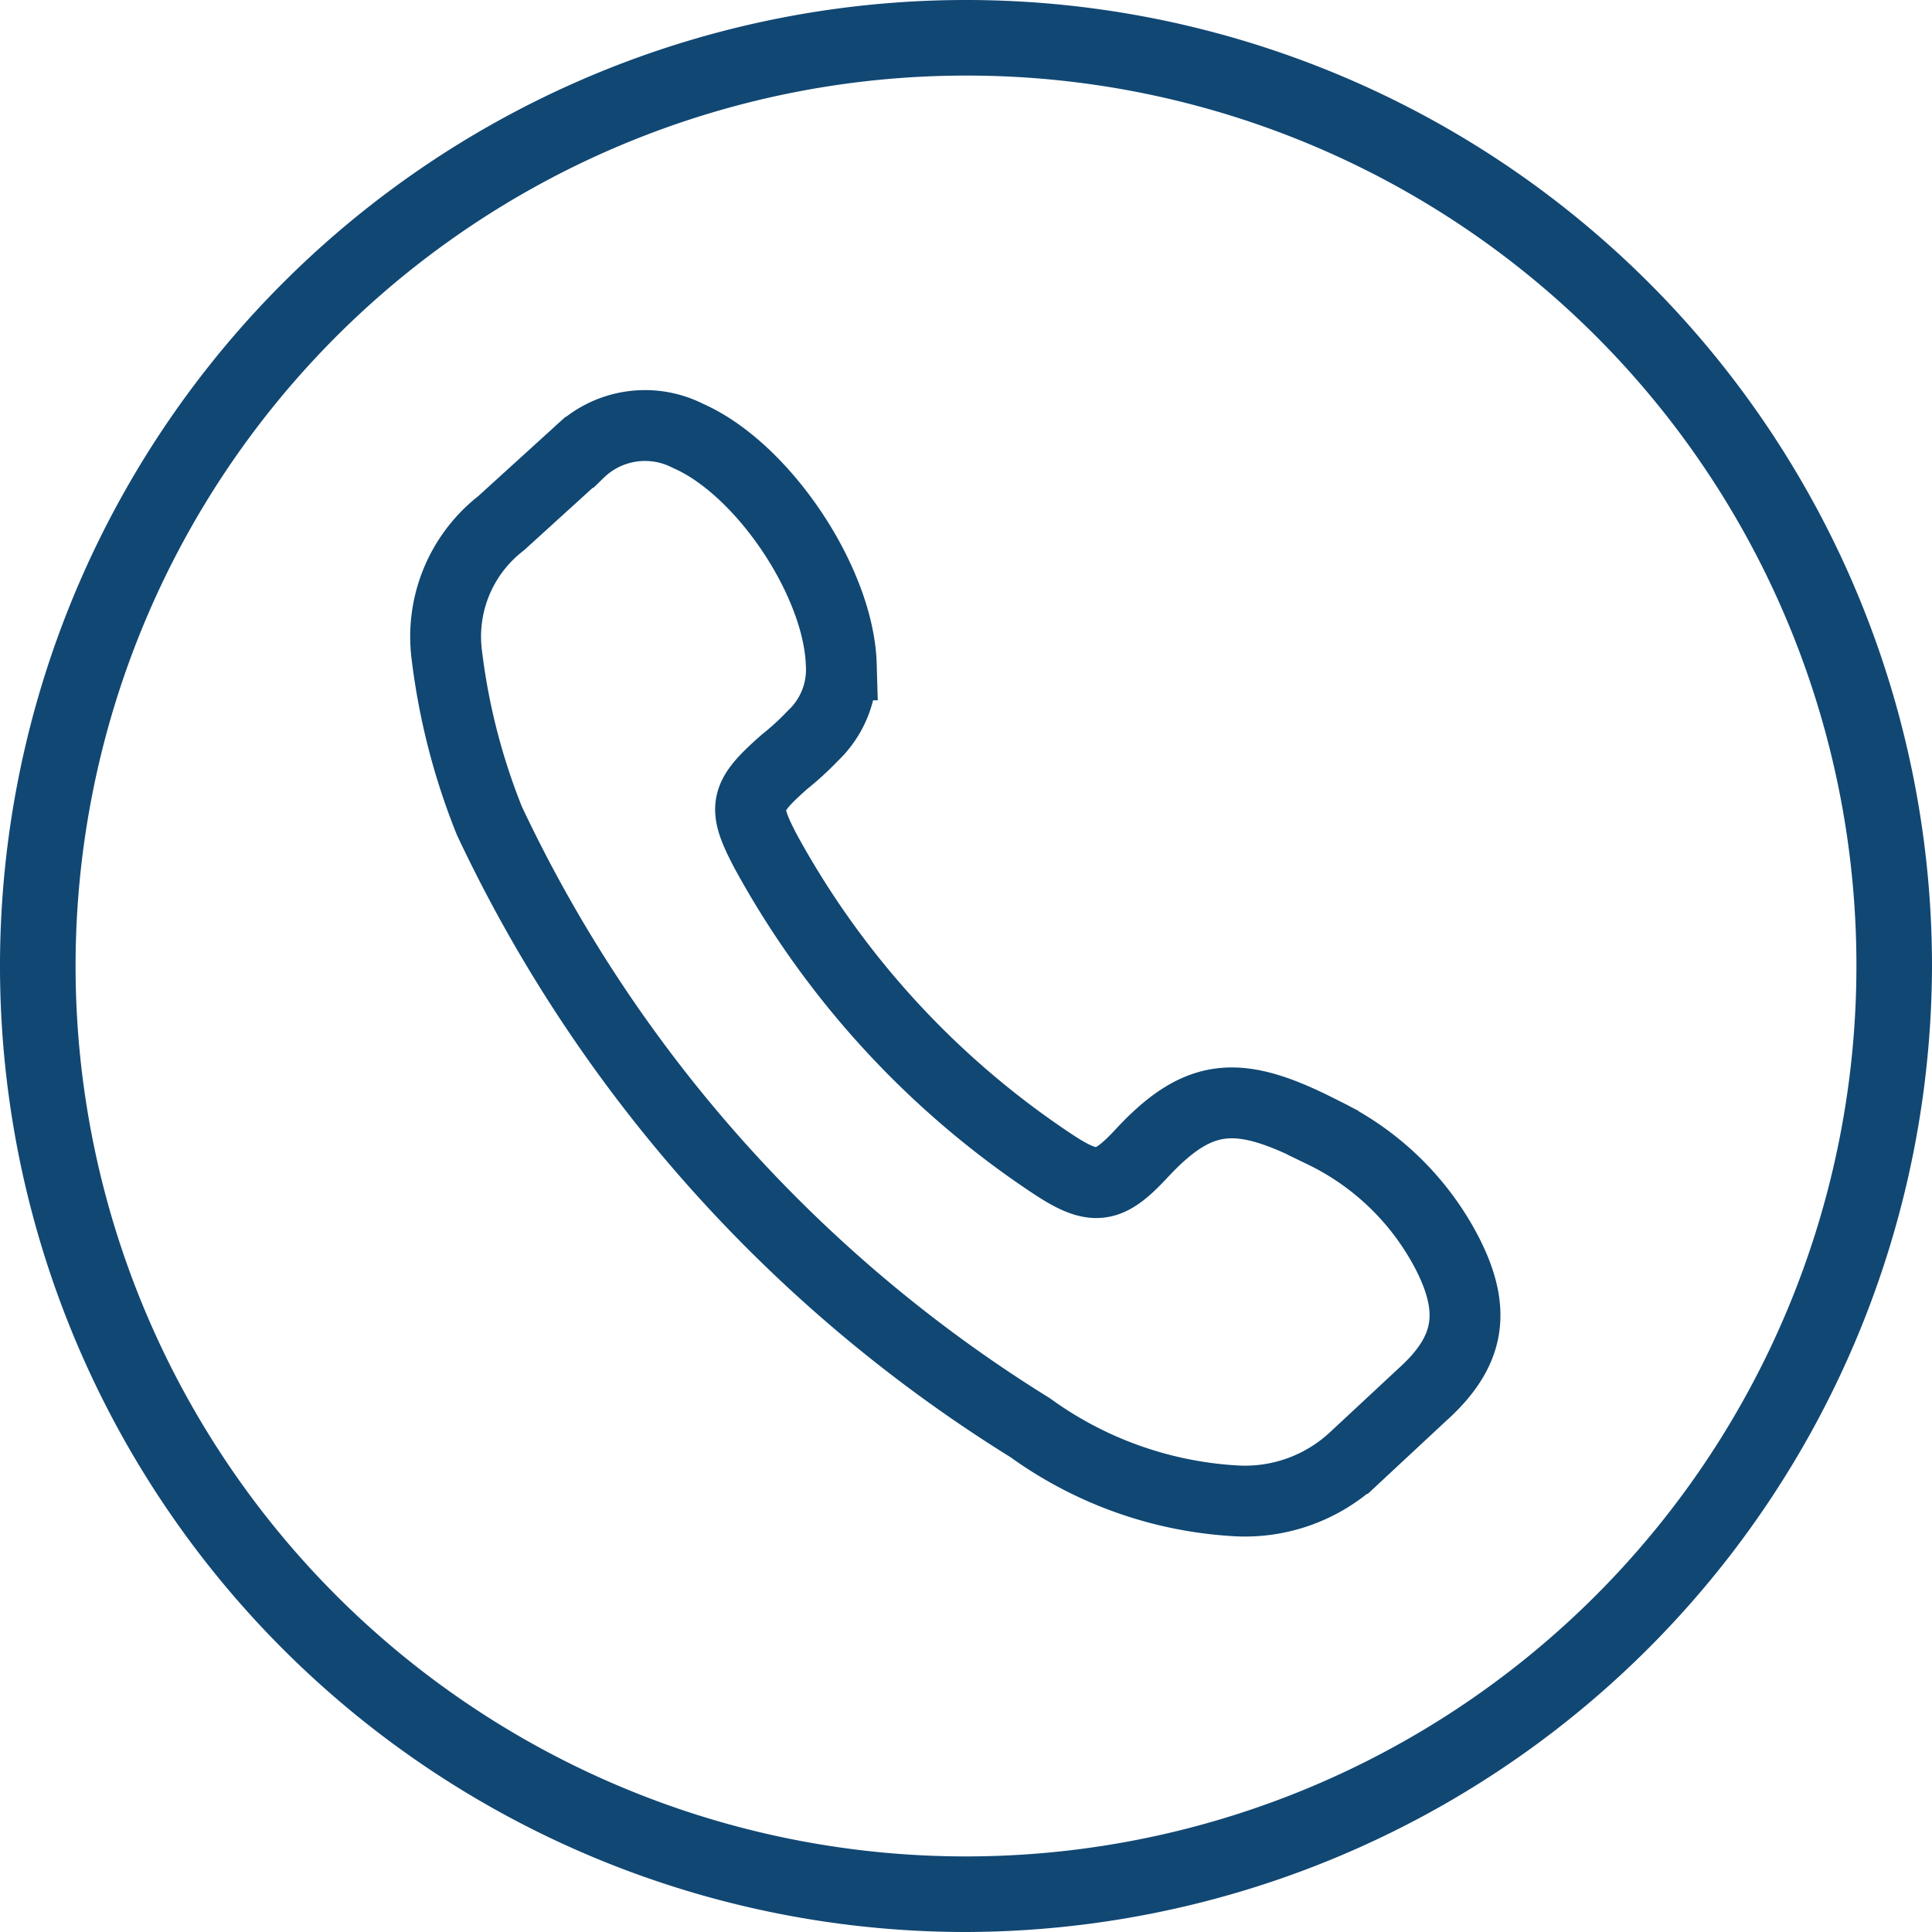
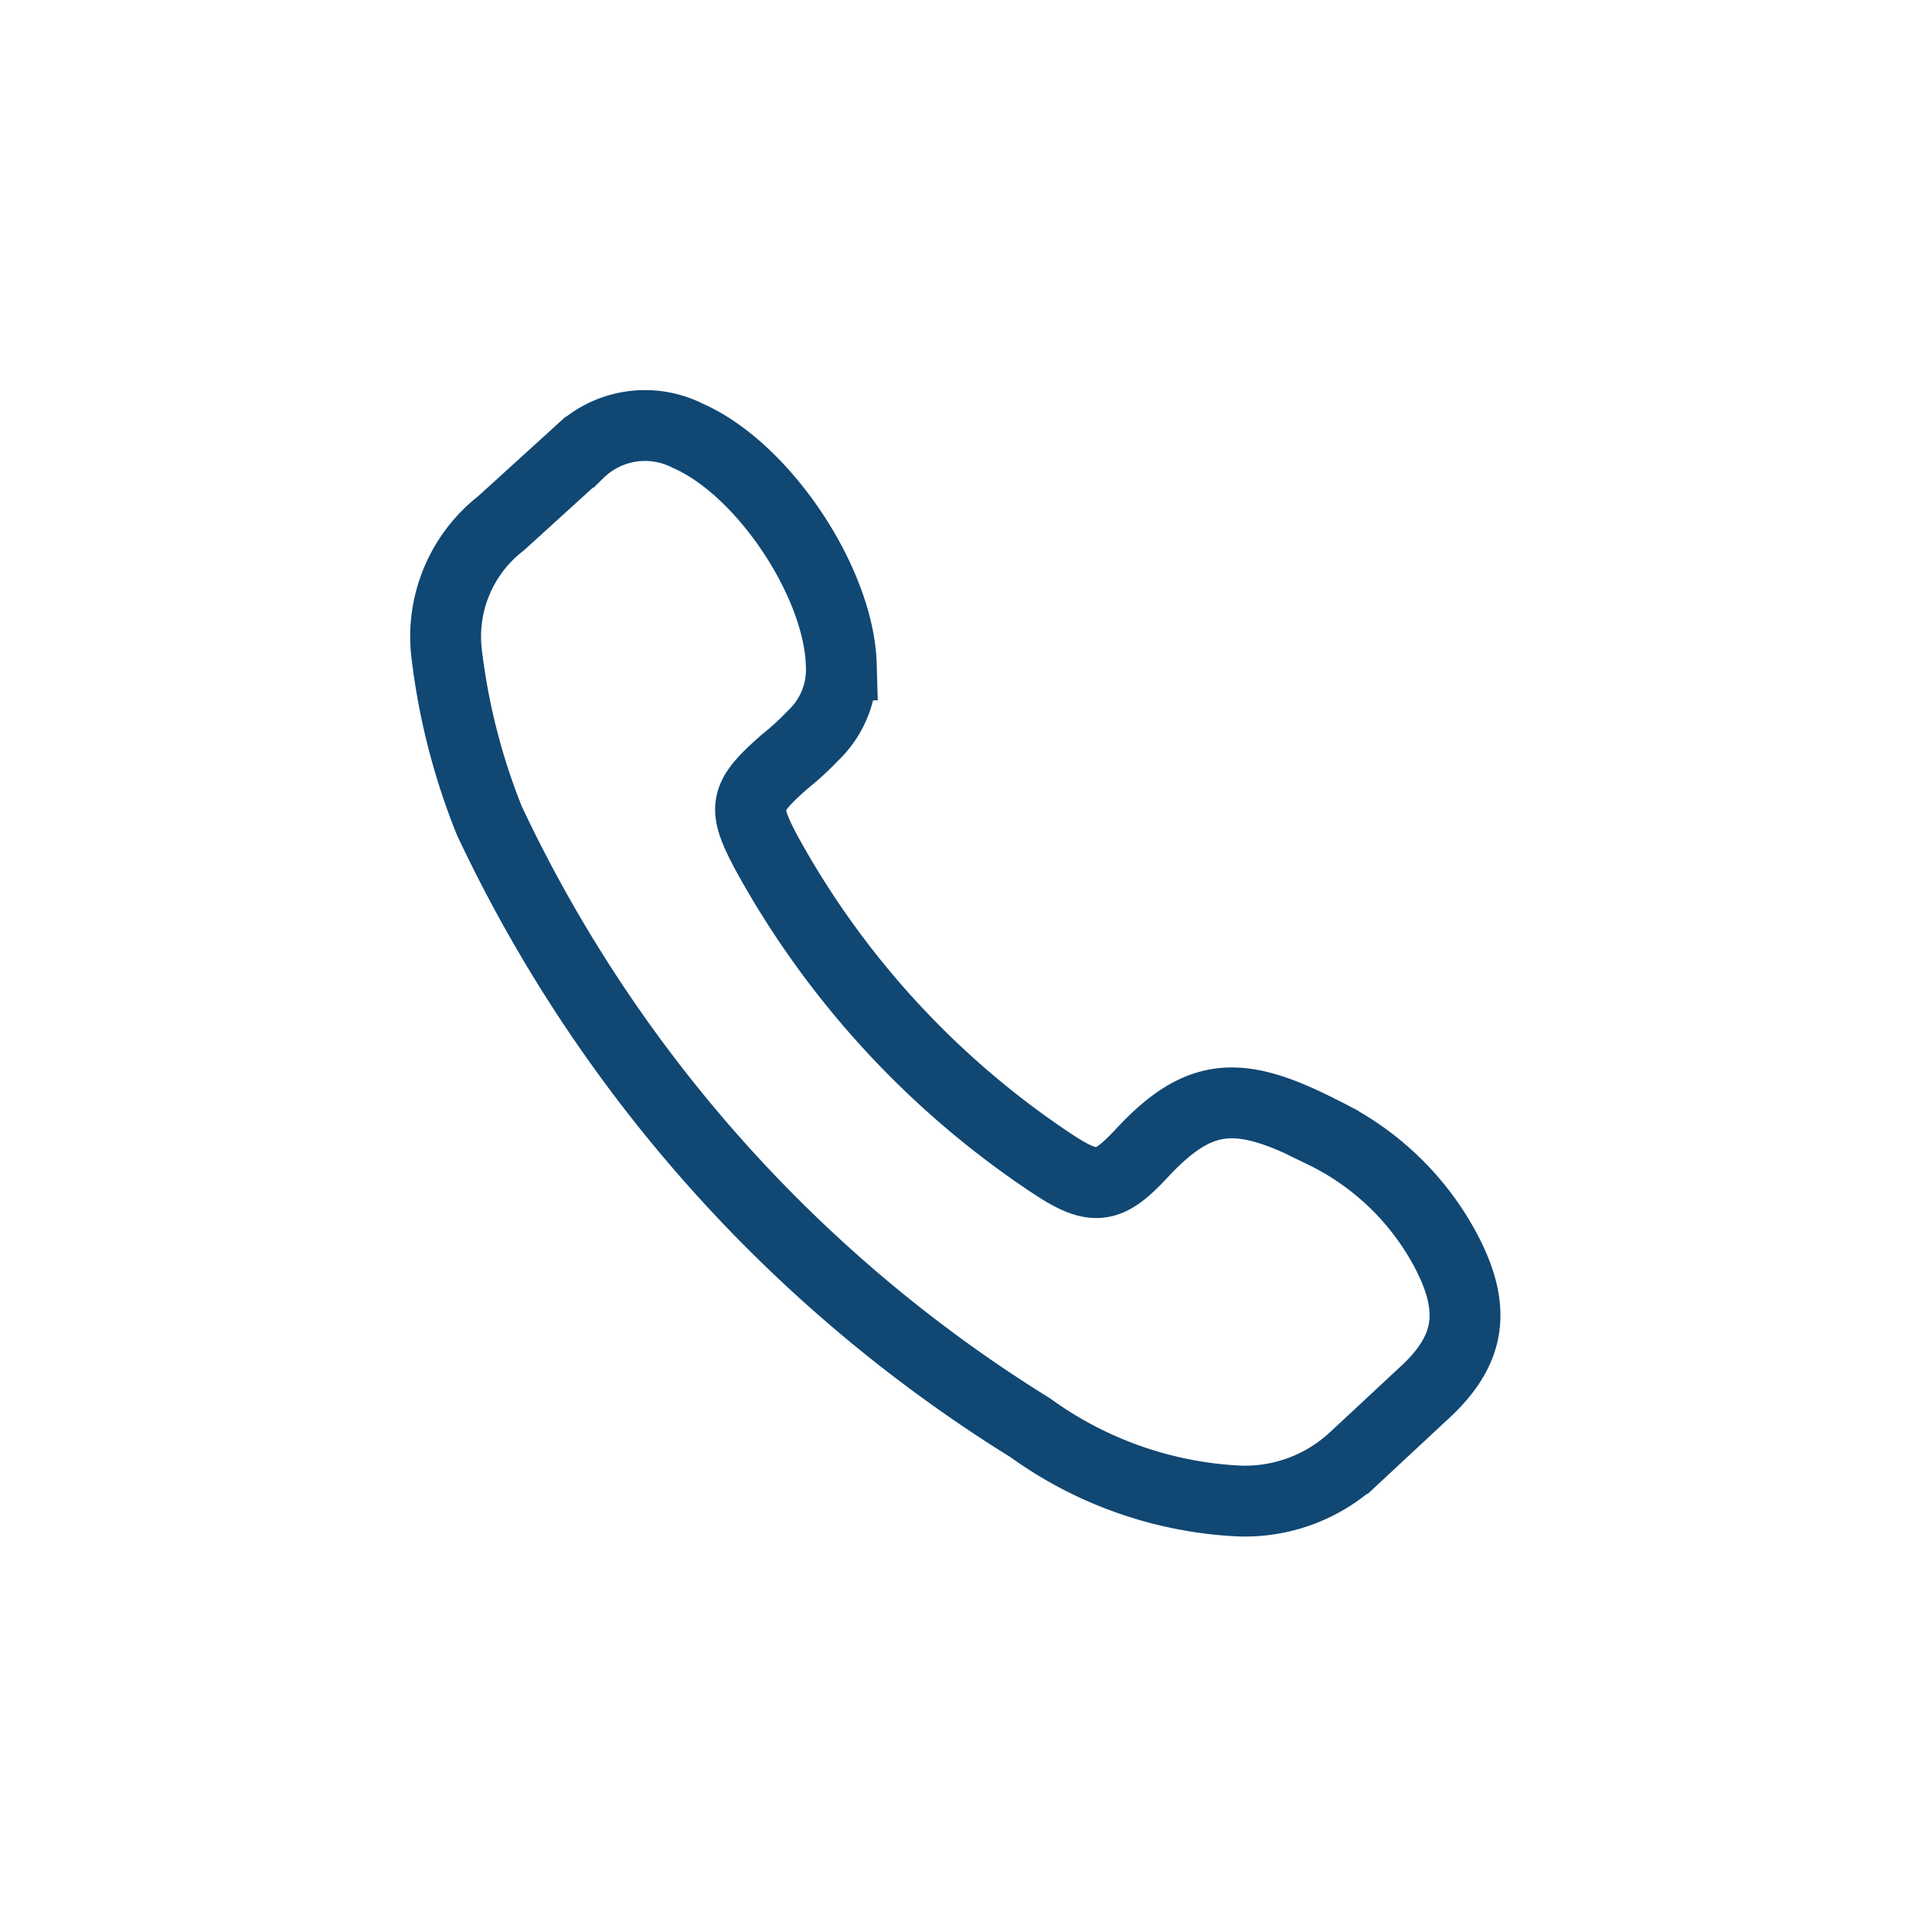
<svg xmlns="http://www.w3.org/2000/svg" id="Livello_5" data-name="Livello 5" width="81.8" height="81.8" viewBox="0 0 81.8 81.8">
  <defs>
    <style>
      .cls-1 {
        fill: #114773;
      }

      .cls-2 {
        fill: none;
        stroke: #104773;
        stroke-miterlimit: 10;
        stroke-width: 3px;
      }
    </style>
  </defs>
  <g id="Livello_1" data-name="Livello 1">
-     <path class="cls-1" d="M41,81.9A40.9,40.9,0,1,1,81.9,41h0A41,41,0,0,1,41,81.9ZM41,3.3A37.7,37.7,0,1,0,78.7,41,37.66,37.66,0,0,0,41,3.3Z" transform="translate(-0.1 -0.1)" />
-   </g>
+     </g>
  <g id="_3bvPmV.tif" data-name=" 3bvPmV.tif">
    <path class="cls-2" d="M52.52,63.65a16.43,16.43,0,0,1-8.8-3.1,60.55,60.55,0,0,1-22.9-25.7,27.72,27.72,0,0,1-1.8-7,6.08,6.08,0,0,1,2.3-5.6l3.3-3a4,4,0,0,1,4.6-.7c3.2,1.4,6.4,6.2,6.5,9.7a3.85,3.85,0,0,1-1.2,3,12,12,0,0,1-1.2,1.1c-1.7,1.5-1.8,1.9-.8,3.8a37.33,37.33,0,0,0,12.1,13.2c1.8,1.2,2.4,1.1,3.8-.4,2.5-2.7,4.2-2.7,7.7-.9a11.6,11.6,0,0,1,5.3,5.2c1.2,2.4.9,4.1-1.1,5.9l-2.9,2.7A6.78,6.78,0,0,1,52.52,63.65Z" transform="translate(-0.1 -0.1)" />
  </g>
</svg>